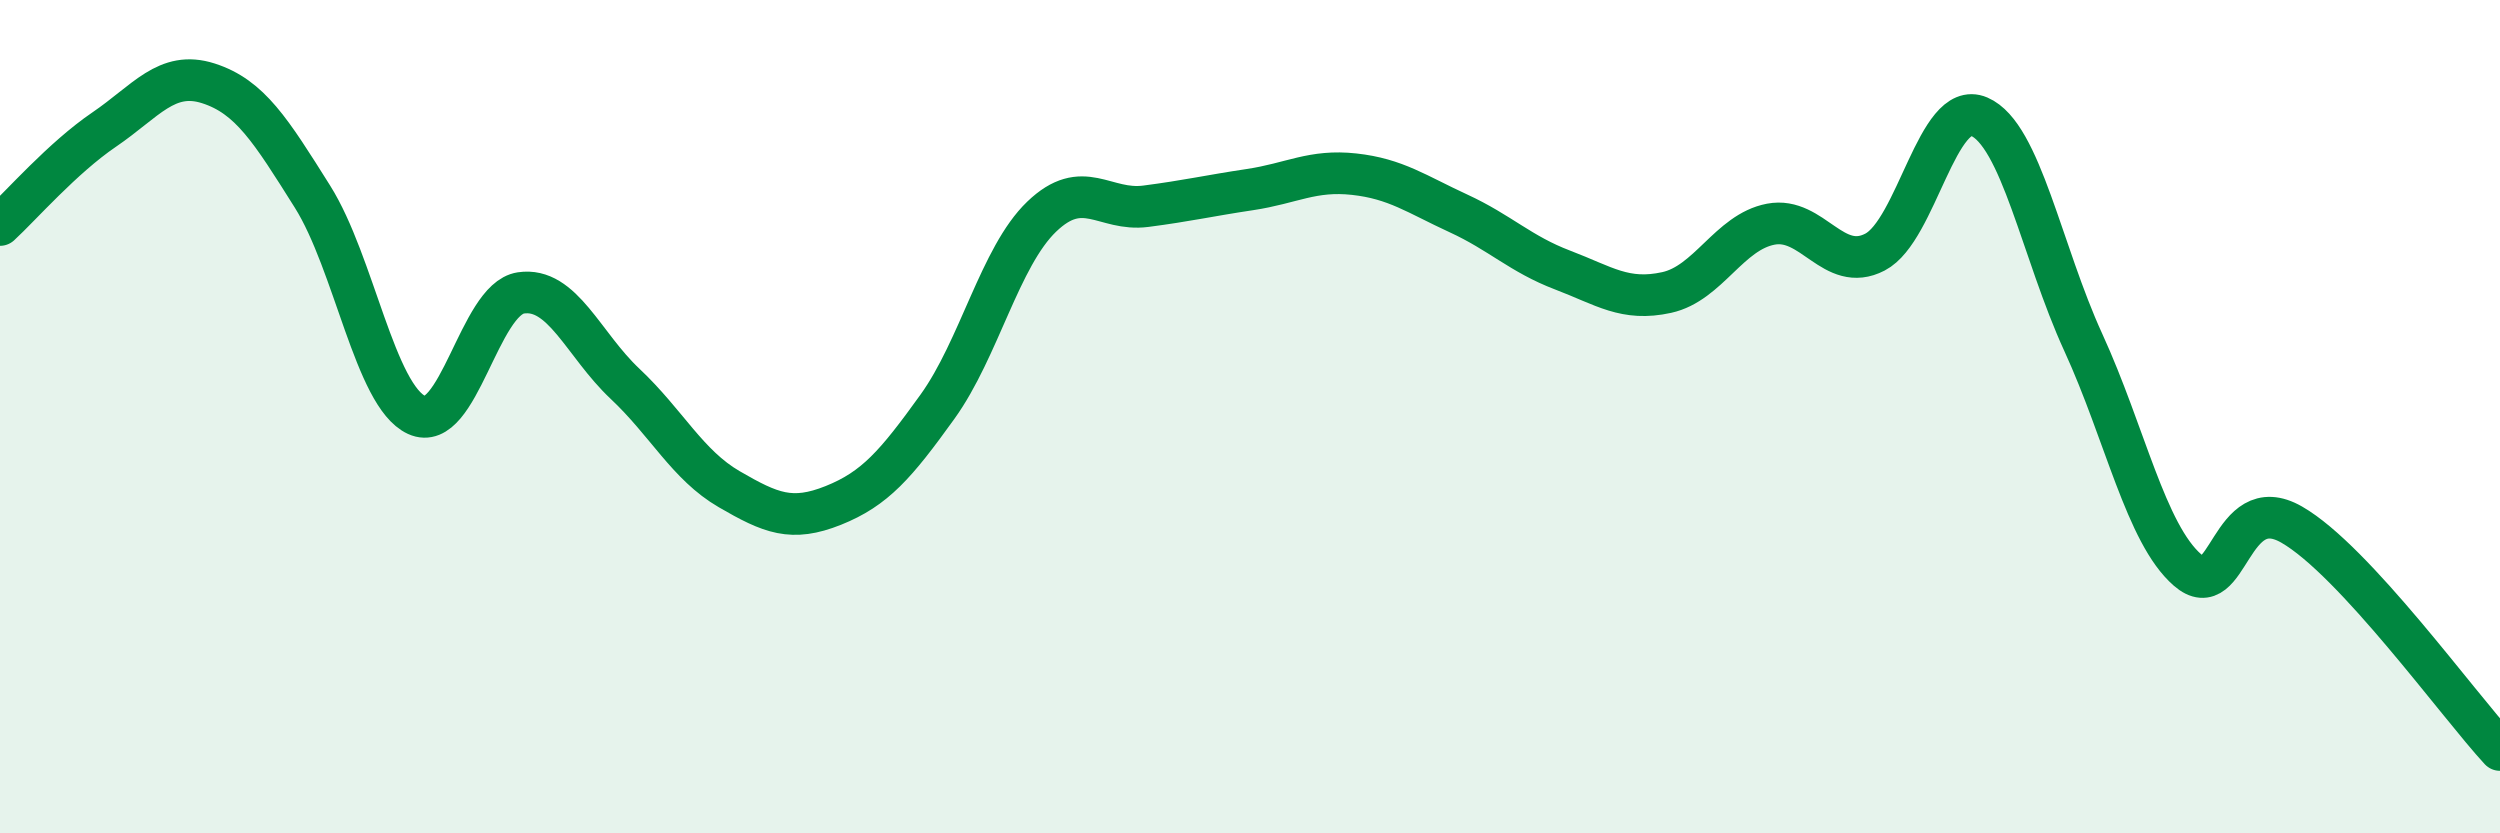
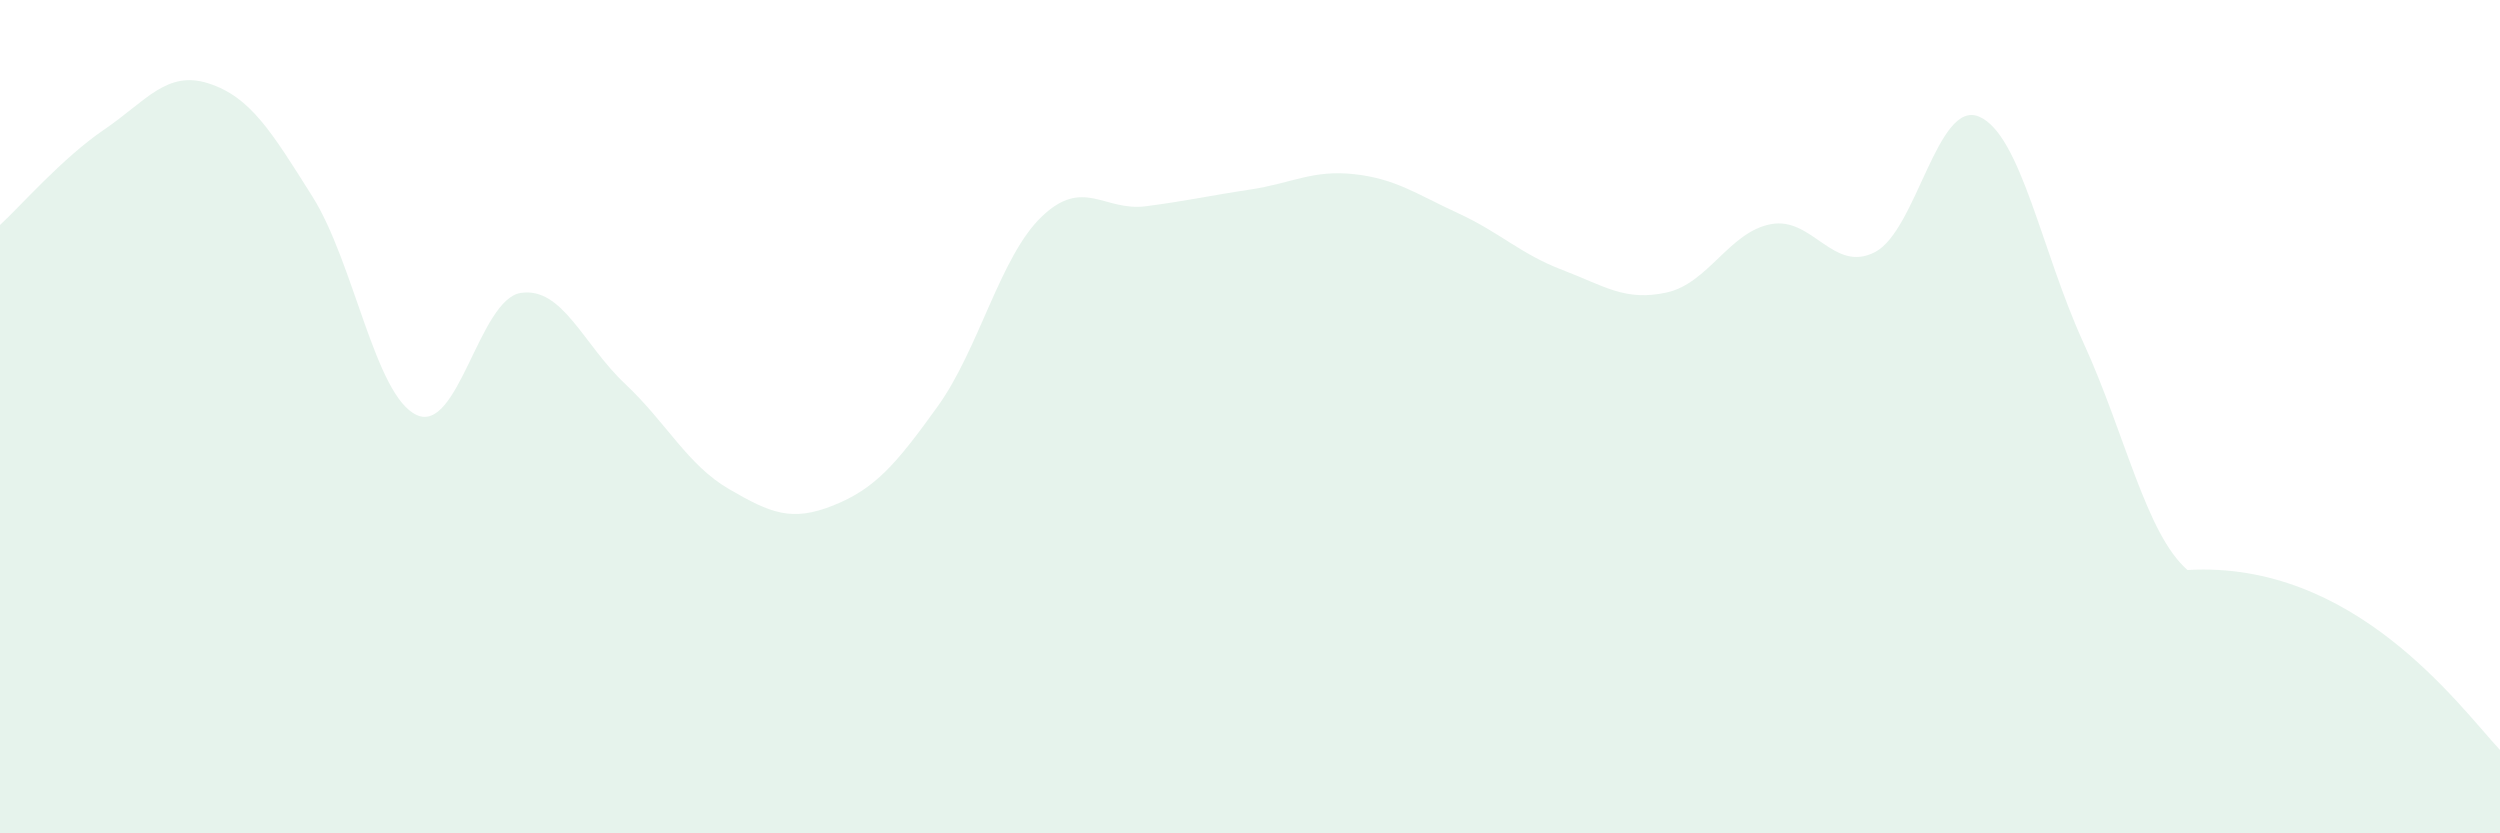
<svg xmlns="http://www.w3.org/2000/svg" width="60" height="20" viewBox="0 0 60 20">
-   <path d="M 0,5.4 C 0.5,4.94 1.5,3.79 2.5,3.11 C 3.5,2.43 4,1.68 5,2 C 6,2.32 6.5,3.13 7.5,4.72 C 8.5,6.31 9,9.5 10,9.96 C 11,10.42 11.5,7.18 12.5,7.03 C 13.5,6.88 14,8.27 15,9.21 C 16,10.15 16.5,11.16 17.5,11.74 C 18.5,12.32 19,12.53 20,12.13 C 21,11.73 21.5,11.15 22.5,9.76 C 23.5,8.37 24,6.16 25,5.2 C 26,4.24 26.5,5.08 27.5,4.95 C 28.5,4.82 29,4.7 30,4.55 C 31,4.4 31.5,4.07 32.5,4.18 C 33.5,4.29 34,4.66 35,5.12 C 36,5.58 36.5,6.1 37.5,6.48 C 38.5,6.86 39,7.24 40,7.02 C 41,6.8 41.5,5.57 42.5,5.38 C 43.5,5.19 44,6.57 45,6.05 C 46,5.53 46.5,2.37 47.5,2.8 C 48.5,3.23 49,6.04 50,8.22 C 51,10.4 51.5,12.81 52.5,13.68 C 53.5,14.55 53.5,11.73 55,12.59 C 56.5,13.45 59,16.92 60,18L60 20L0 20Z" fill="#008740" opacity="0.1" stroke-linecap="round" stroke-linejoin="round" />
-   <path d="M 0,5.4 C 0.5,4.94 1.5,3.79 2.5,3.11 C 3.5,2.43 4,1.68 5,2 C 6,2.32 6.5,3.13 7.5,4.72 C 8.5,6.31 9,9.5 10,9.96 C 11,10.42 11.5,7.18 12.5,7.03 C 13.5,6.88 14,8.27 15,9.21 C 16,10.15 16.5,11.16 17.5,11.74 C 18.5,12.32 19,12.53 20,12.13 C 21,11.73 21.5,11.15 22.5,9.76 C 23.5,8.37 24,6.16 25,5.2 C 26,4.24 26.5,5.08 27.5,4.95 C 28.5,4.82 29,4.7 30,4.55 C 31,4.4 31.5,4.07 32.5,4.18 C 33.5,4.29 34,4.66 35,5.12 C 36,5.58 36.5,6.1 37.5,6.48 C 38.5,6.86 39,7.24 40,7.02 C 41,6.8 41.5,5.57 42.5,5.38 C 43.5,5.19 44,6.57 45,6.05 C 46,5.53 46.5,2.37 47.5,2.8 C 48.5,3.23 49,6.04 50,8.22 C 51,10.4 51.5,12.81 52.5,13.68 C 53.5,14.55 53.5,11.73 55,12.59 C 56.5,13.45 59,16.92 60,18" stroke="#008740" stroke-width="1" fill="none" stroke-linecap="round" stroke-linejoin="round" />
+   <path d="M 0,5.4 C 0.5,4.94 1.5,3.79 2.5,3.11 C 3.5,2.43 4,1.68 5,2 C 6,2.32 6.5,3.13 7.5,4.72 C 8.5,6.31 9,9.5 10,9.96 C 11,10.42 11.5,7.18 12.5,7.03 C 13.5,6.88 14,8.27 15,9.21 C 16,10.15 16.5,11.16 17.5,11.74 C 18.5,12.32 19,12.53 20,12.13 C 21,11.73 21.5,11.15 22.5,9.76 C 23.5,8.37 24,6.16 25,5.2 C 26,4.24 26.5,5.08 27.5,4.95 C 28.5,4.82 29,4.7 30,4.55 C 31,4.4 31.5,4.07 32.5,4.18 C 33.5,4.29 34,4.66 35,5.12 C 36,5.58 36.5,6.1 37.5,6.48 C 38.5,6.86 39,7.24 40,7.02 C 41,6.8 41.5,5.57 42.5,5.38 C 43.5,5.19 44,6.57 45,6.05 C 46,5.53 46.5,2.37 47.5,2.8 C 48.5,3.23 49,6.04 50,8.22 C 51,10.4 51.5,12.81 52.5,13.68 C 56.5,13.45 59,16.92 60,18L60 20L0 20Z" fill="#008740" opacity="0.1" stroke-linecap="round" stroke-linejoin="round" />
</svg>